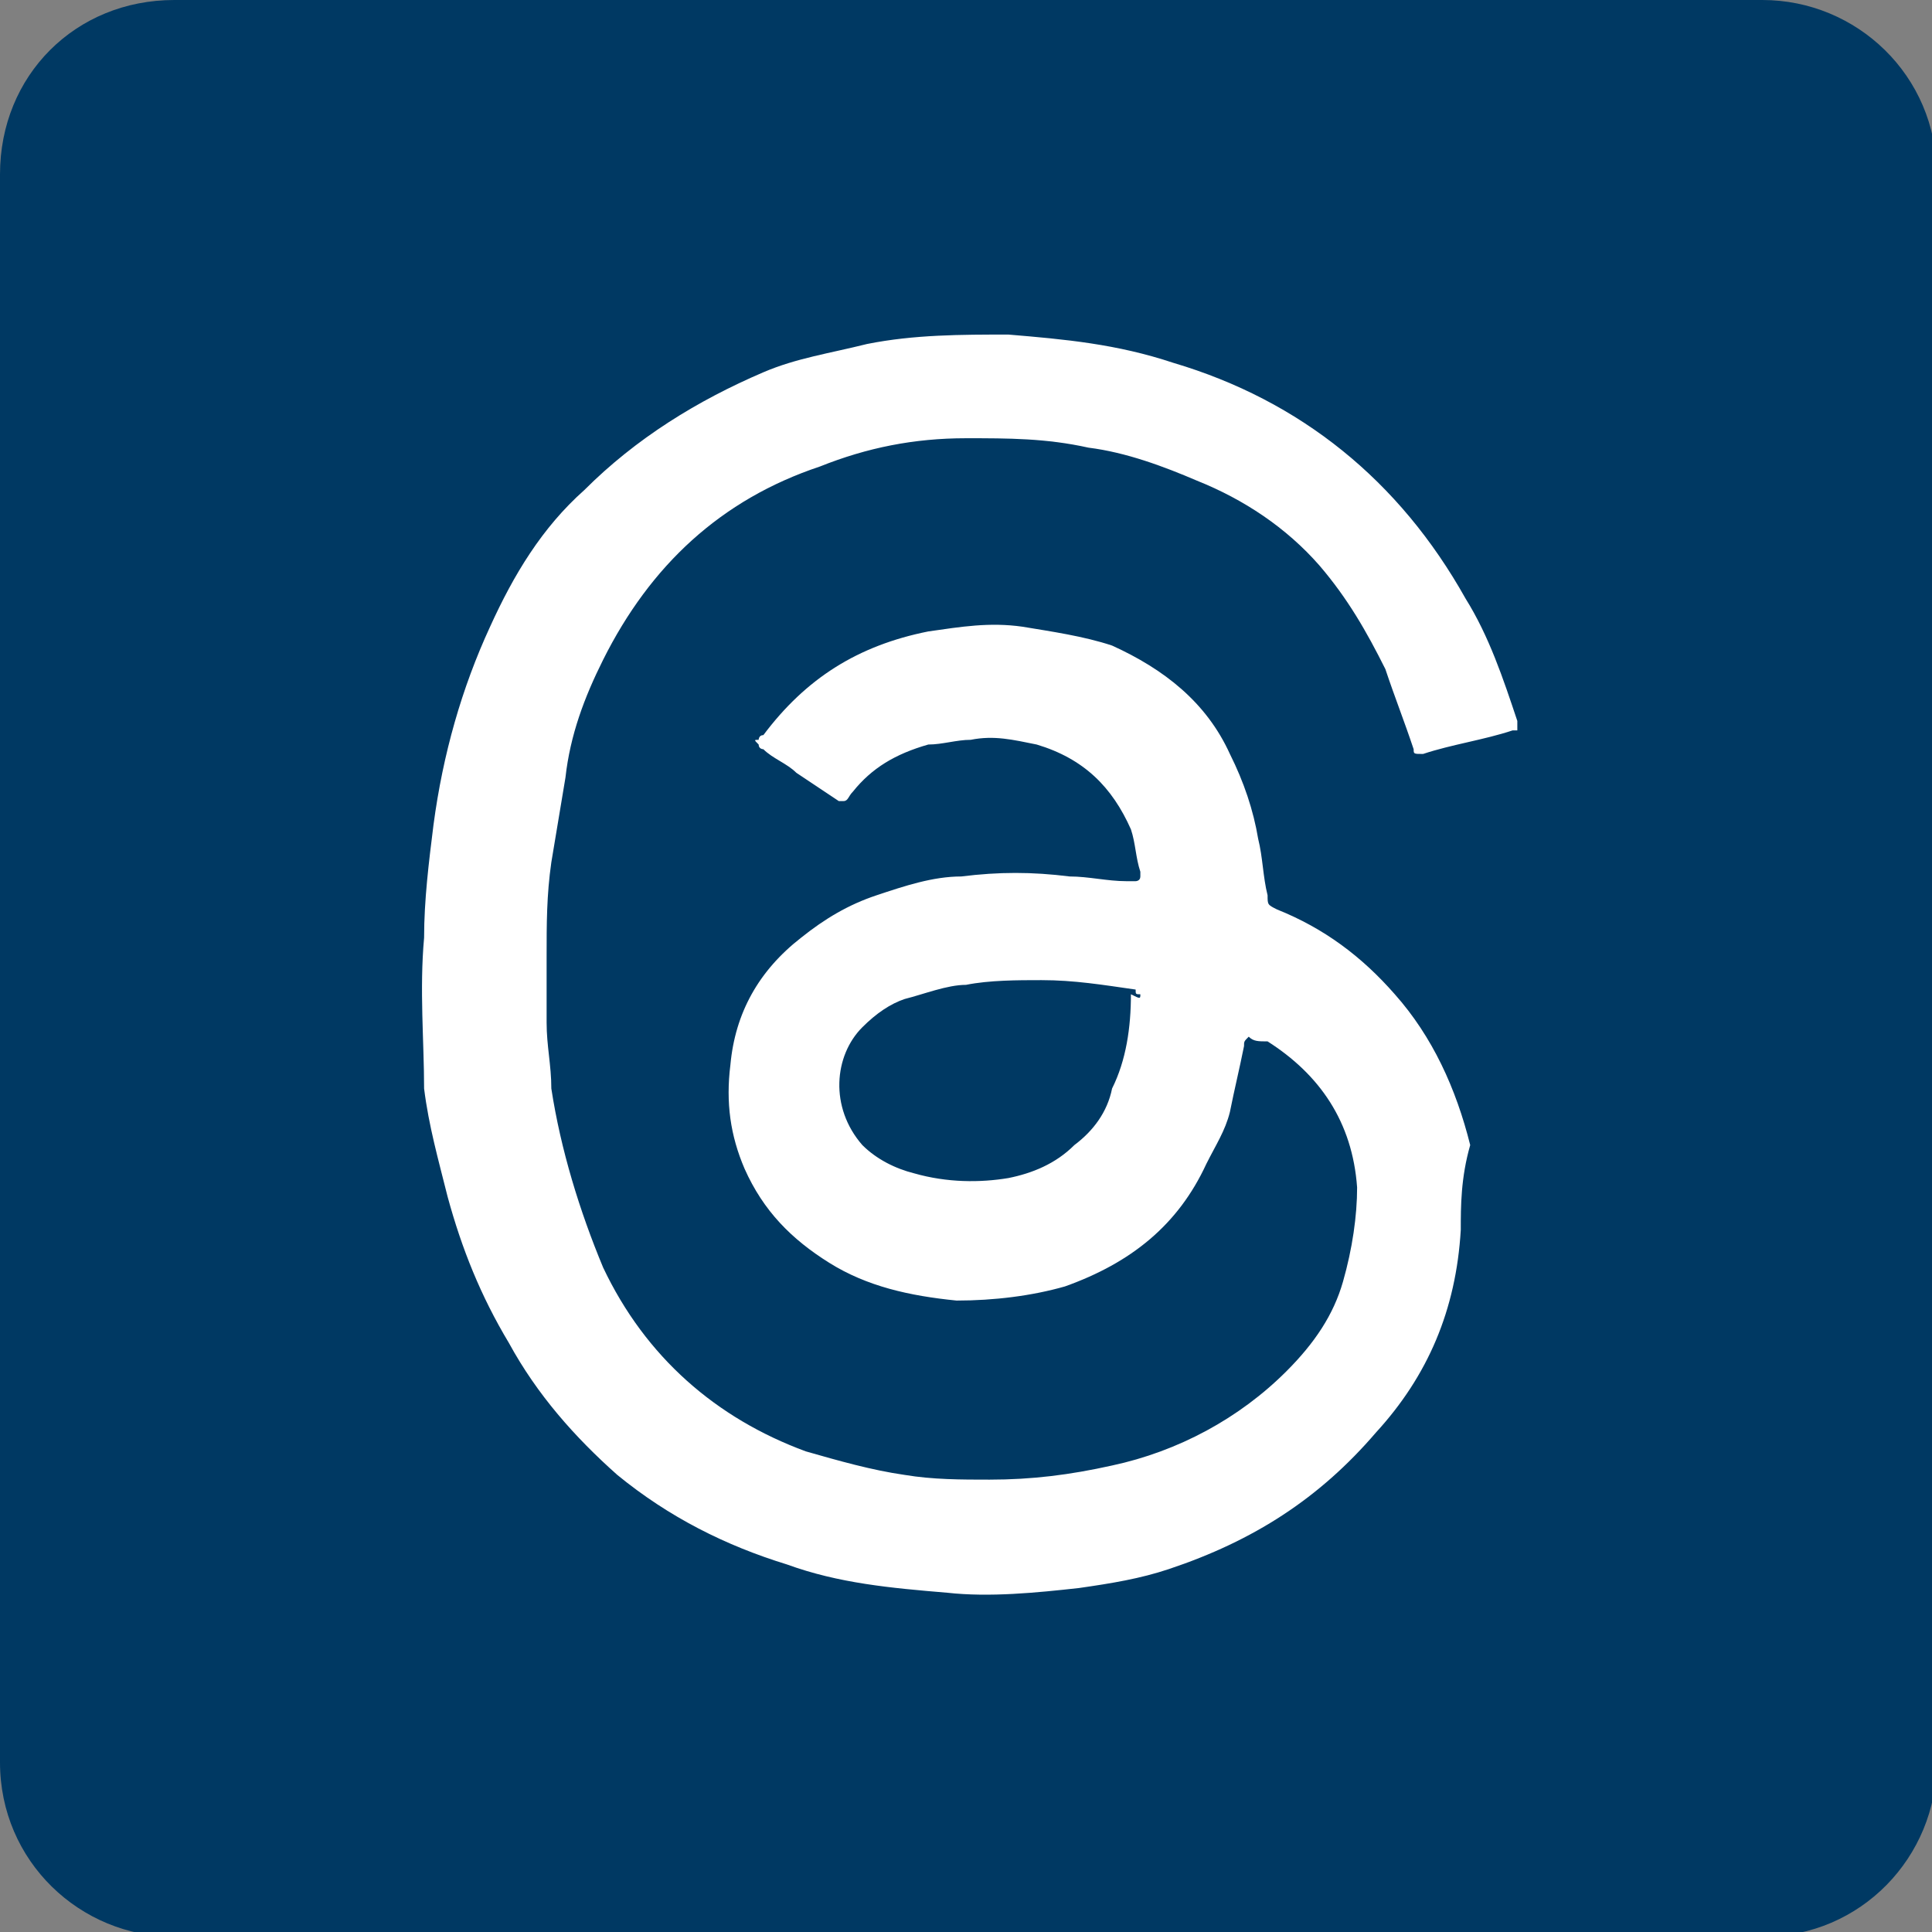
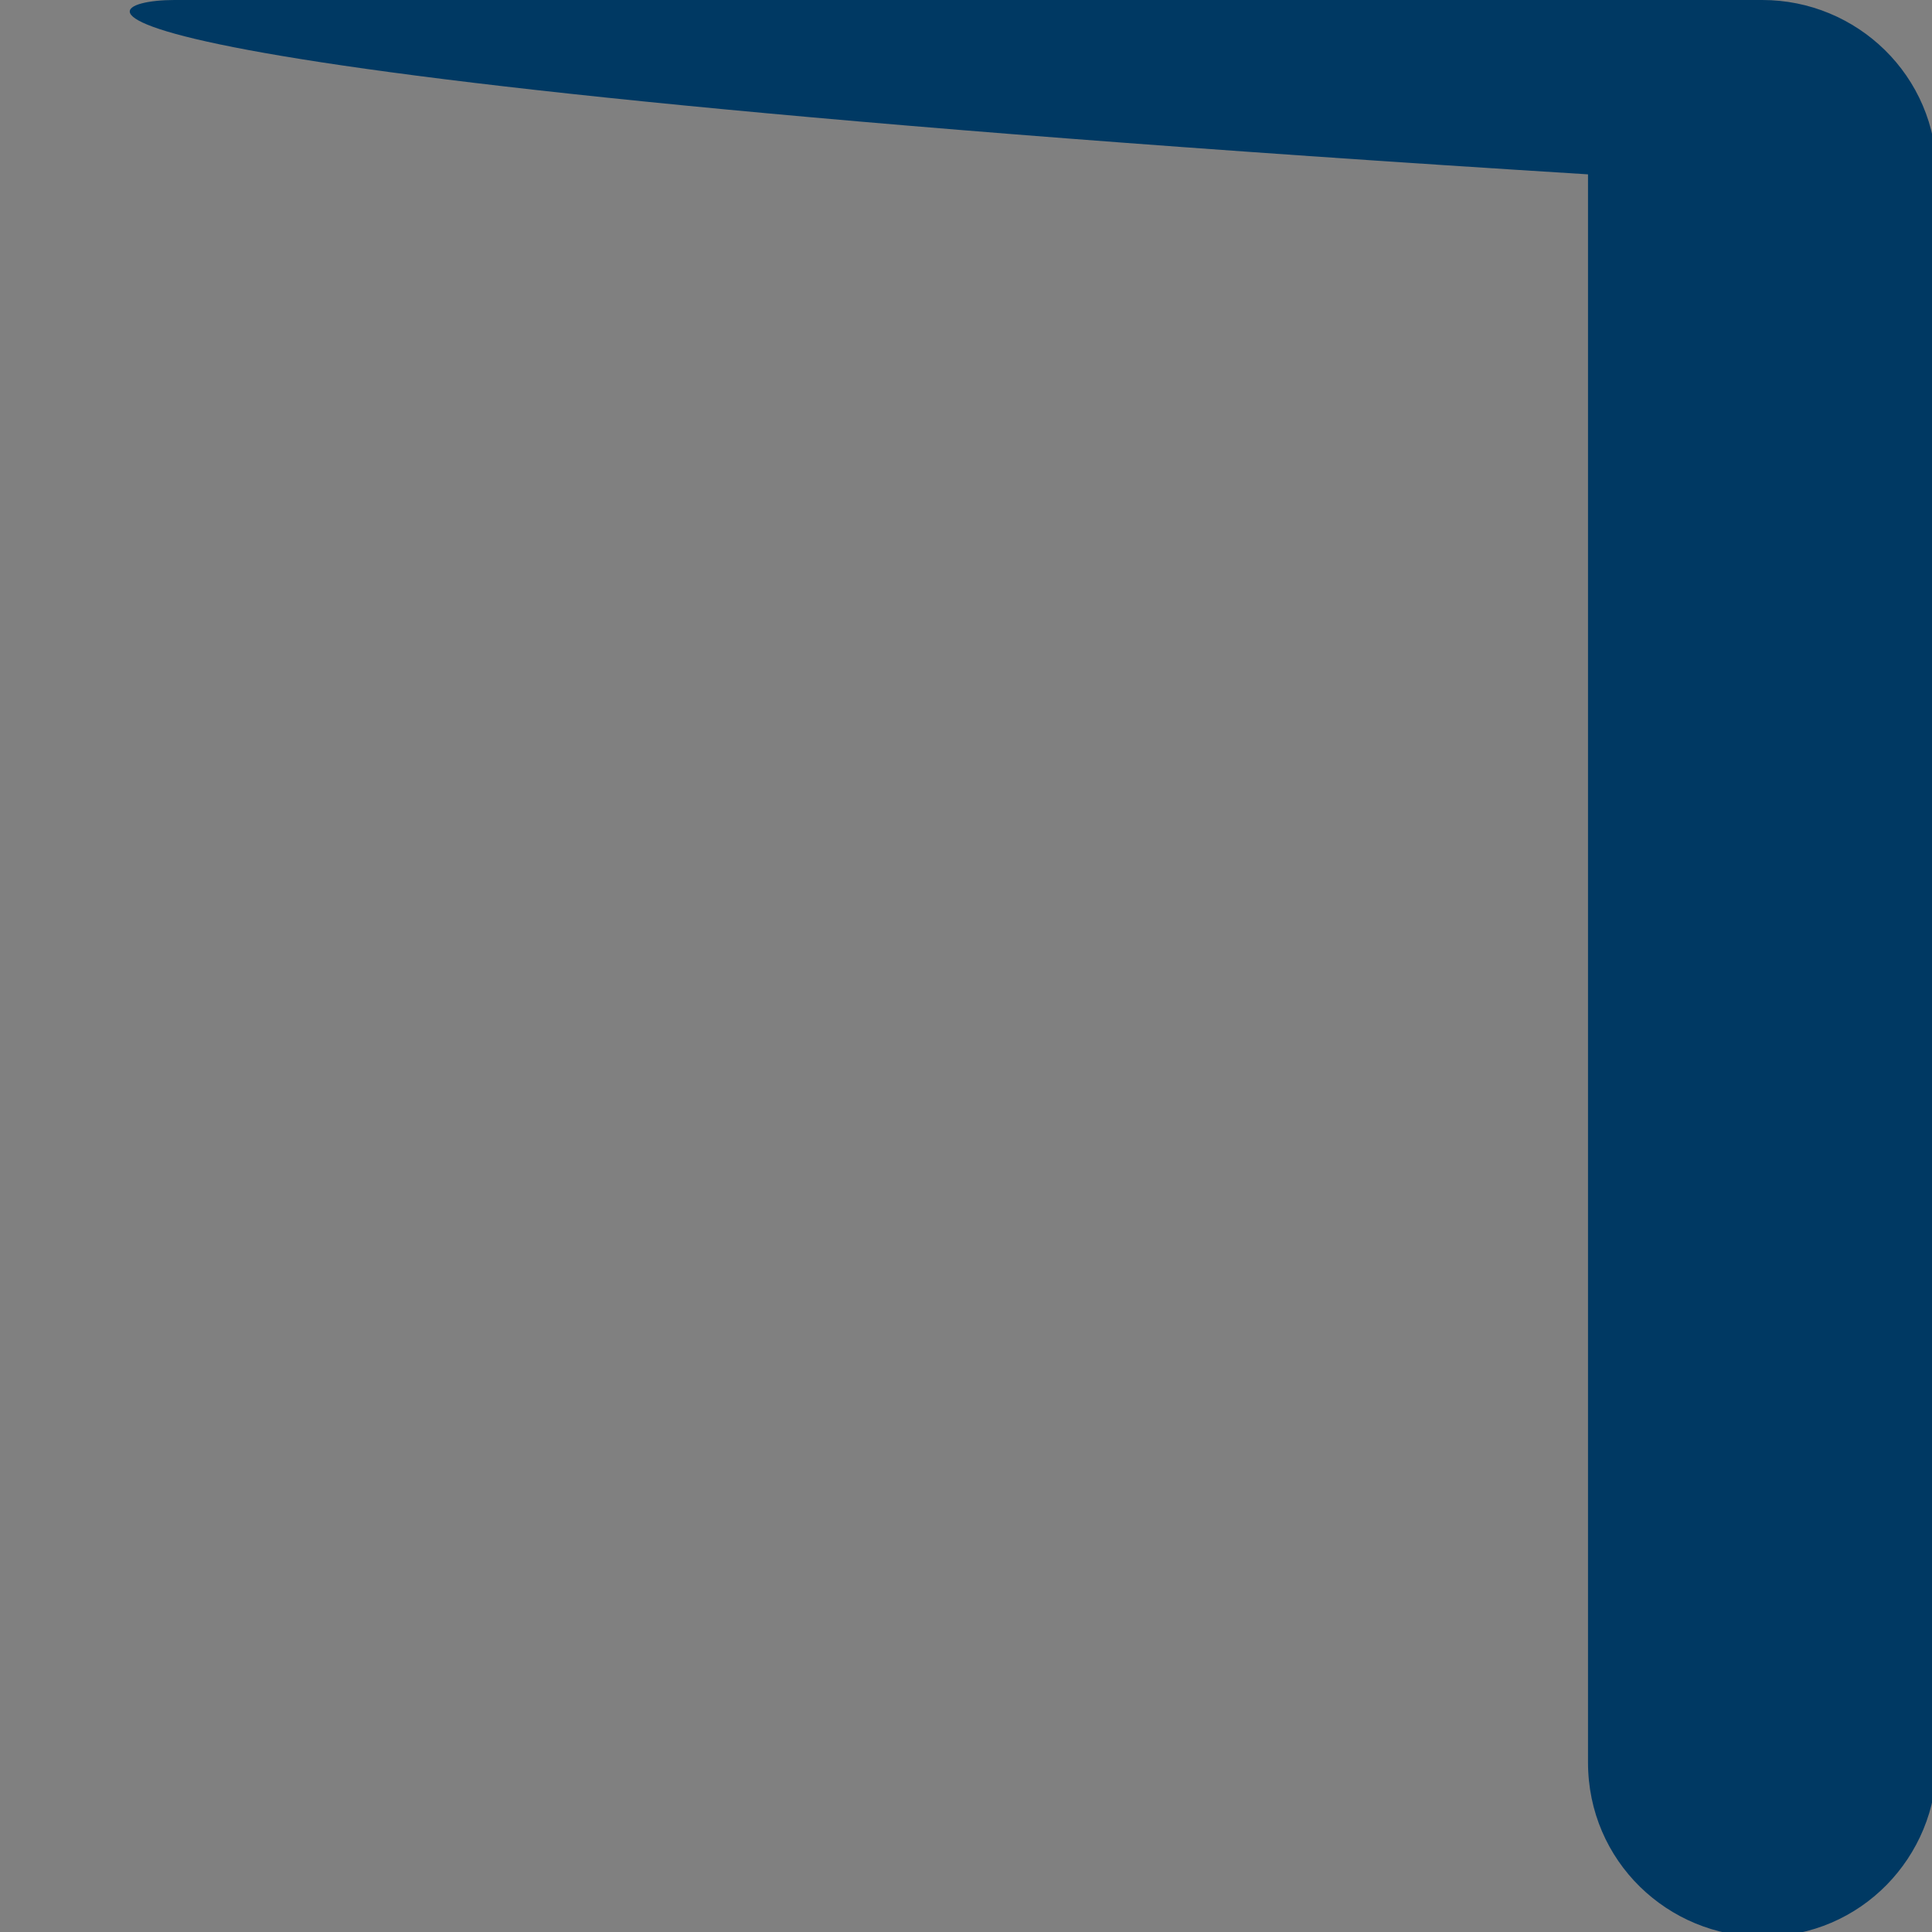
<svg xmlns="http://www.w3.org/2000/svg" version="1.1" id="Calque_1" x="0px" y="0px" viewBox="0 0 41 41" style="enable-background:new 0 0 41 41;" xml:space="preserve">
  <rect x="0" y="0" width="41" height="41" fill="#808080" stroke="none" />
  <style type="text/css">
	.st0{fill:#003963;}
	.st1{fill:#FFFFFF;}
</style>
  <g id="a">
</g>
-   <path class="st0" d="M3.7,0h33.7c2,0,3.7,1.6,3.7,3.7v33.7c0,2-1.6,3.7-3.7,3.7H3.7c-2,0-3.7-1.6-3.7-3.7V3.7C0,1.6,1.6,0,3.7,0z" />
+   <path class="st0" d="M3.7,0h33.7c2,0,3.7,1.6,3.7,3.7v33.7c0,2-1.6,3.7-3.7,3.7c-2,0-3.7-1.6-3.7-3.7V3.7C0,1.6,1.6,0,3.7,0z" />
  <g>
-     <path class="st1" d="M26.5,22c-0.1,0.1-0.1,0.1-0.1,0.2c-0.1,0.5-0.2,0.9-0.3,1.4c-0.1,0.4-0.3,0.7-0.5,1.1   C25,26,24,26.8,22.6,27.3c-0.7,0.2-1.5,0.3-2.3,0.3c-1-0.1-1.9-0.3-2.7-0.8c-0.8-0.5-1.4-1.1-1.8-2c-0.3-0.7-0.4-1.4-0.3-2.2   c0.1-1.1,0.6-2,1.5-2.7c0.5-0.4,1-0.7,1.6-0.9c0.6-0.2,1.2-0.4,1.8-0.4c0.8-0.1,1.5-0.1,2.3,0c0.4,0,0.8,0.1,1.2,0.1   c0.1,0,0.1,0,0.2,0c0,0,0.1,0,0.1-0.1c0,0,0,0,0-0.1c-0.1-0.3-0.1-0.6-0.2-0.9c-0.4-0.9-1-1.5-2-1.8c-0.5-0.1-0.9-0.2-1.4-0.1   c-0.3,0-0.6,0.1-0.9,0.1c-0.7,0.2-1.2,0.5-1.6,1c-0.1,0.1-0.1,0.2-0.2,0.2c-0.1,0-0.1,0-0.1,0c-0.3-0.2-0.6-0.4-0.9-0.6   c-0.2-0.2-0.5-0.3-0.7-0.5c0,0-0.1,0-0.1-0.1c-0.1-0.1-0.1-0.1,0-0.1c0,0,0-0.1,0.1-0.1c0.9-1.2,2-1.9,3.5-2.2   c0.7-0.1,1.3-0.2,2-0.1c0.6,0.1,1.3,0.2,1.9,0.4c1.1,0.5,2,1.2,2.5,2.3c0.3,0.6,0.5,1.2,0.6,1.8c0.1,0.4,0.1,0.8,0.2,1.2   c0,0.2,0,0.2,0.2,0.3c1,0.4,1.8,1,2.5,1.8c0.8,0.9,1.3,2,1.6,3.2C31,25,31,25.6,31,26.1c-0.1,1.7-0.7,3.1-1.8,4.3   c-1.2,1.4-2.6,2.3-4.4,2.9c-0.6,0.2-1.2,0.3-1.9,0.4c-0.9,0.1-1.9,0.2-2.8,0.1c-1.2-0.1-2.3-0.2-3.4-0.6c-1.3-0.4-2.5-1-3.6-1.9   c-0.9-0.8-1.7-1.7-2.3-2.8c-0.6-1-1-2-1.3-3.1c-0.2-0.8-0.4-1.5-0.5-2.3C9,22.1,8.9,21,9,19.9c0-0.8,0.1-1.6,0.2-2.4   c0.2-1.5,0.6-2.9,1.2-4.2c0.5-1.1,1.1-2.1,2-2.9c1.1-1.1,2.4-1.9,3.8-2.5c0.7-0.3,1.4-0.4,2.2-0.6c1-0.2,2-0.2,3-0.2   c1.2,0.1,2.3,0.2,3.5,0.6c2.7,0.8,4.8,2.5,6.2,5c0.5,0.8,0.8,1.7,1.1,2.6c0,0.1,0,0.1,0,0.2c0,0-0.1,0-0.1,0   c-0.6,0.2-1.3,0.3-1.9,0.5c0,0,0,0,0,0c-0.2,0-0.2,0-0.2-0.1c-0.2-0.6-0.4-1.1-0.6-1.7c-0.4-0.8-0.8-1.5-1.4-2.2   c-0.7-0.8-1.6-1.4-2.6-1.8c-0.7-0.3-1.5-0.6-2.3-0.7c-0.9-0.2-1.7-0.2-2.6-0.2c-1.1,0-2.1,0.2-3.1,0.6c-2.1,0.7-3.6,2.1-4.6,4.1   c-0.4,0.8-0.7,1.6-0.8,2.5c-0.1,0.6-0.2,1.2-0.3,1.8c-0.1,0.7-0.1,1.3-0.1,2c0,0.5,0,0.9,0,1.4c0,0.5,0.1,0.9,0.1,1.4   c0.2,1.3,0.6,2.6,1.1,3.8c0.9,1.9,2.4,3.2,4.3,3.9c0.7,0.2,1.4,0.4,2.1,0.5c0.6,0.1,1.2,0.1,1.8,0.1c0.9,0,1.7-0.1,2.6-0.3   c1.4-0.3,2.7-1,3.7-2c0.6-0.6,1-1.2,1.2-1.9c0.2-0.7,0.3-1.4,0.3-2c-0.1-1.4-0.8-2.4-1.9-3.1C26.7,22.1,26.6,22.1,26.5,22   C26.6,22,26.6,22,26.5,22z M24.2,21.1C24.2,21.1,24.2,21.1,24.2,21.1c-0.1,0-0.1,0-0.1-0.1c-0.7-0.1-1.3-0.2-2-0.2   c-0.5,0-1.1,0-1.6,0.1c-0.4,0-0.9,0.2-1.3,0.3c-0.3,0.1-0.6,0.3-0.9,0.6c-0.6,0.6-0.7,1.7,0,2.5c0.3,0.3,0.7,0.5,1.1,0.6   c0.7,0.2,1.4,0.2,2,0.1c0.5-0.1,1-0.3,1.4-0.7c0.4-0.3,0.7-0.7,0.8-1.2c0.3-0.6,0.4-1.3,0.4-2C24.2,21.2,24.2,21.2,24.2,21.1z" />
-   </g>
+     </g>
</svg>